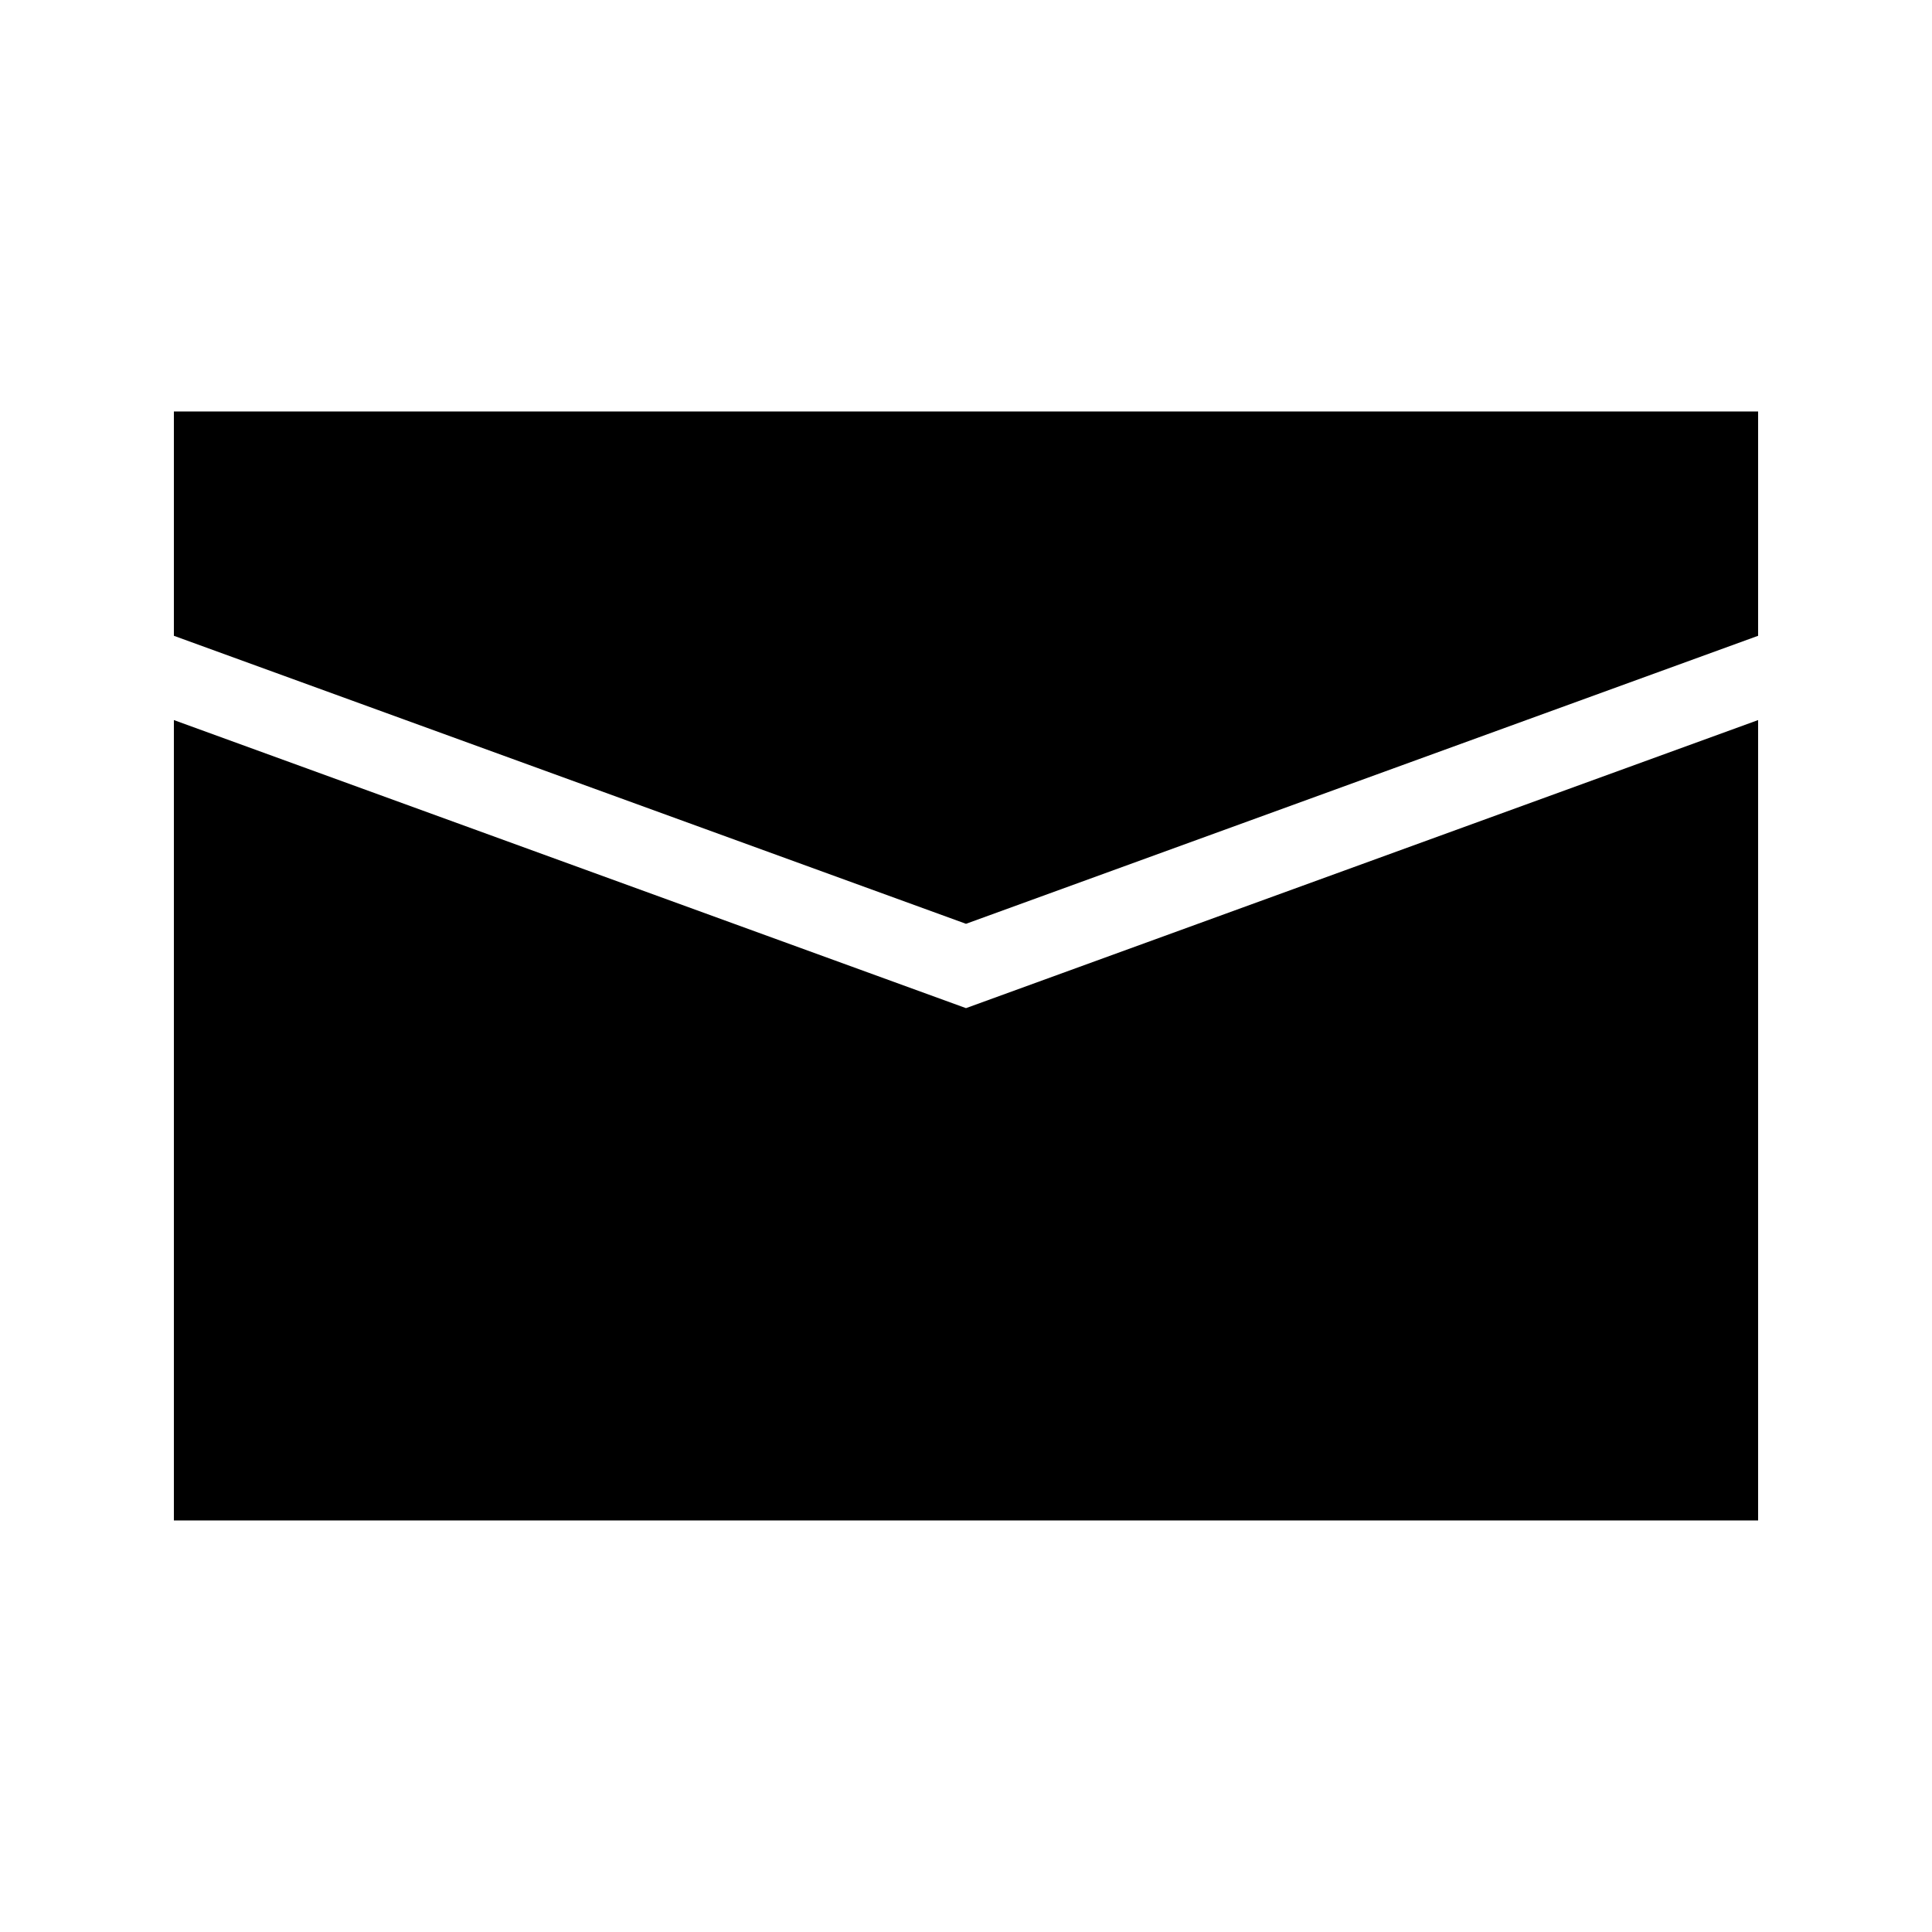
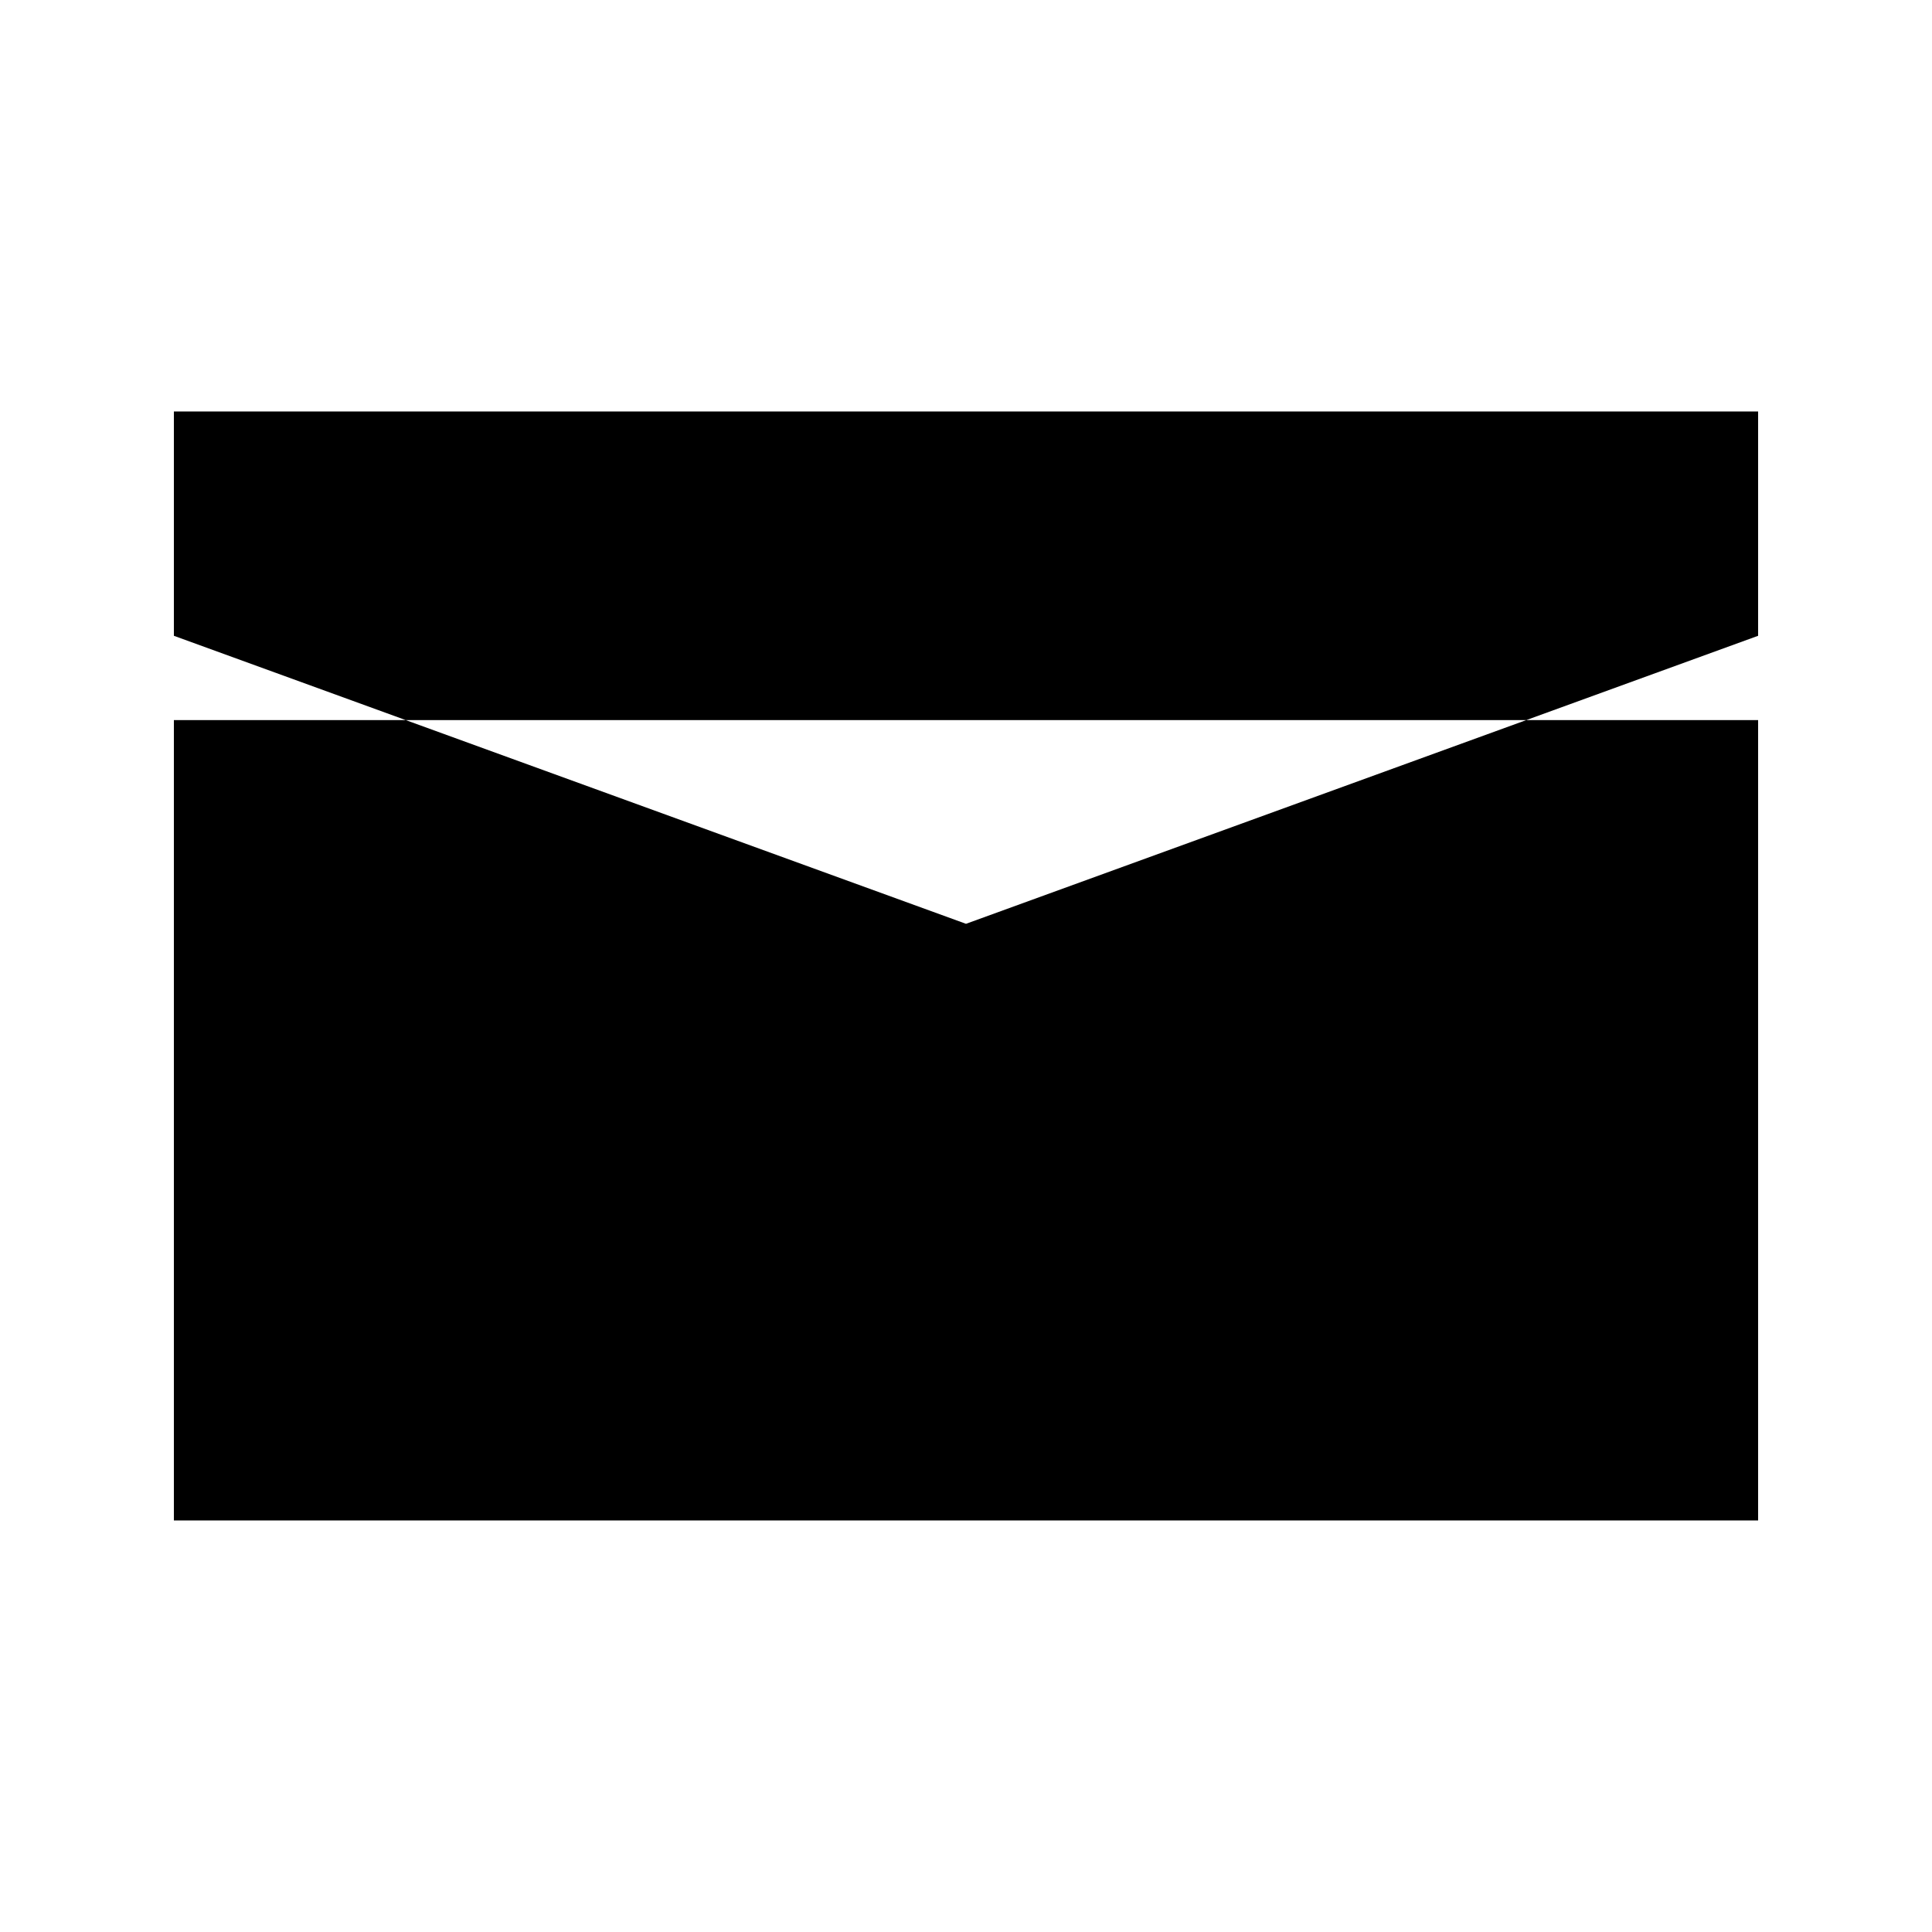
<svg xmlns="http://www.w3.org/2000/svg" fill="#000000" width="800px" height="800px" version="1.1" viewBox="144 144 512 512">
-   <path d="m609.92 253.05v59.441l-209.92 76.328-209.92-76.328v-59.441zm-419.84 81.777v212.11h419.84v-212.11l-209.92 76.34z" />
+   <path d="m609.92 253.05v59.441l-209.92 76.328-209.92-76.328v-59.441zm-419.84 81.777v212.11h419.84v-212.11z" />
</svg>